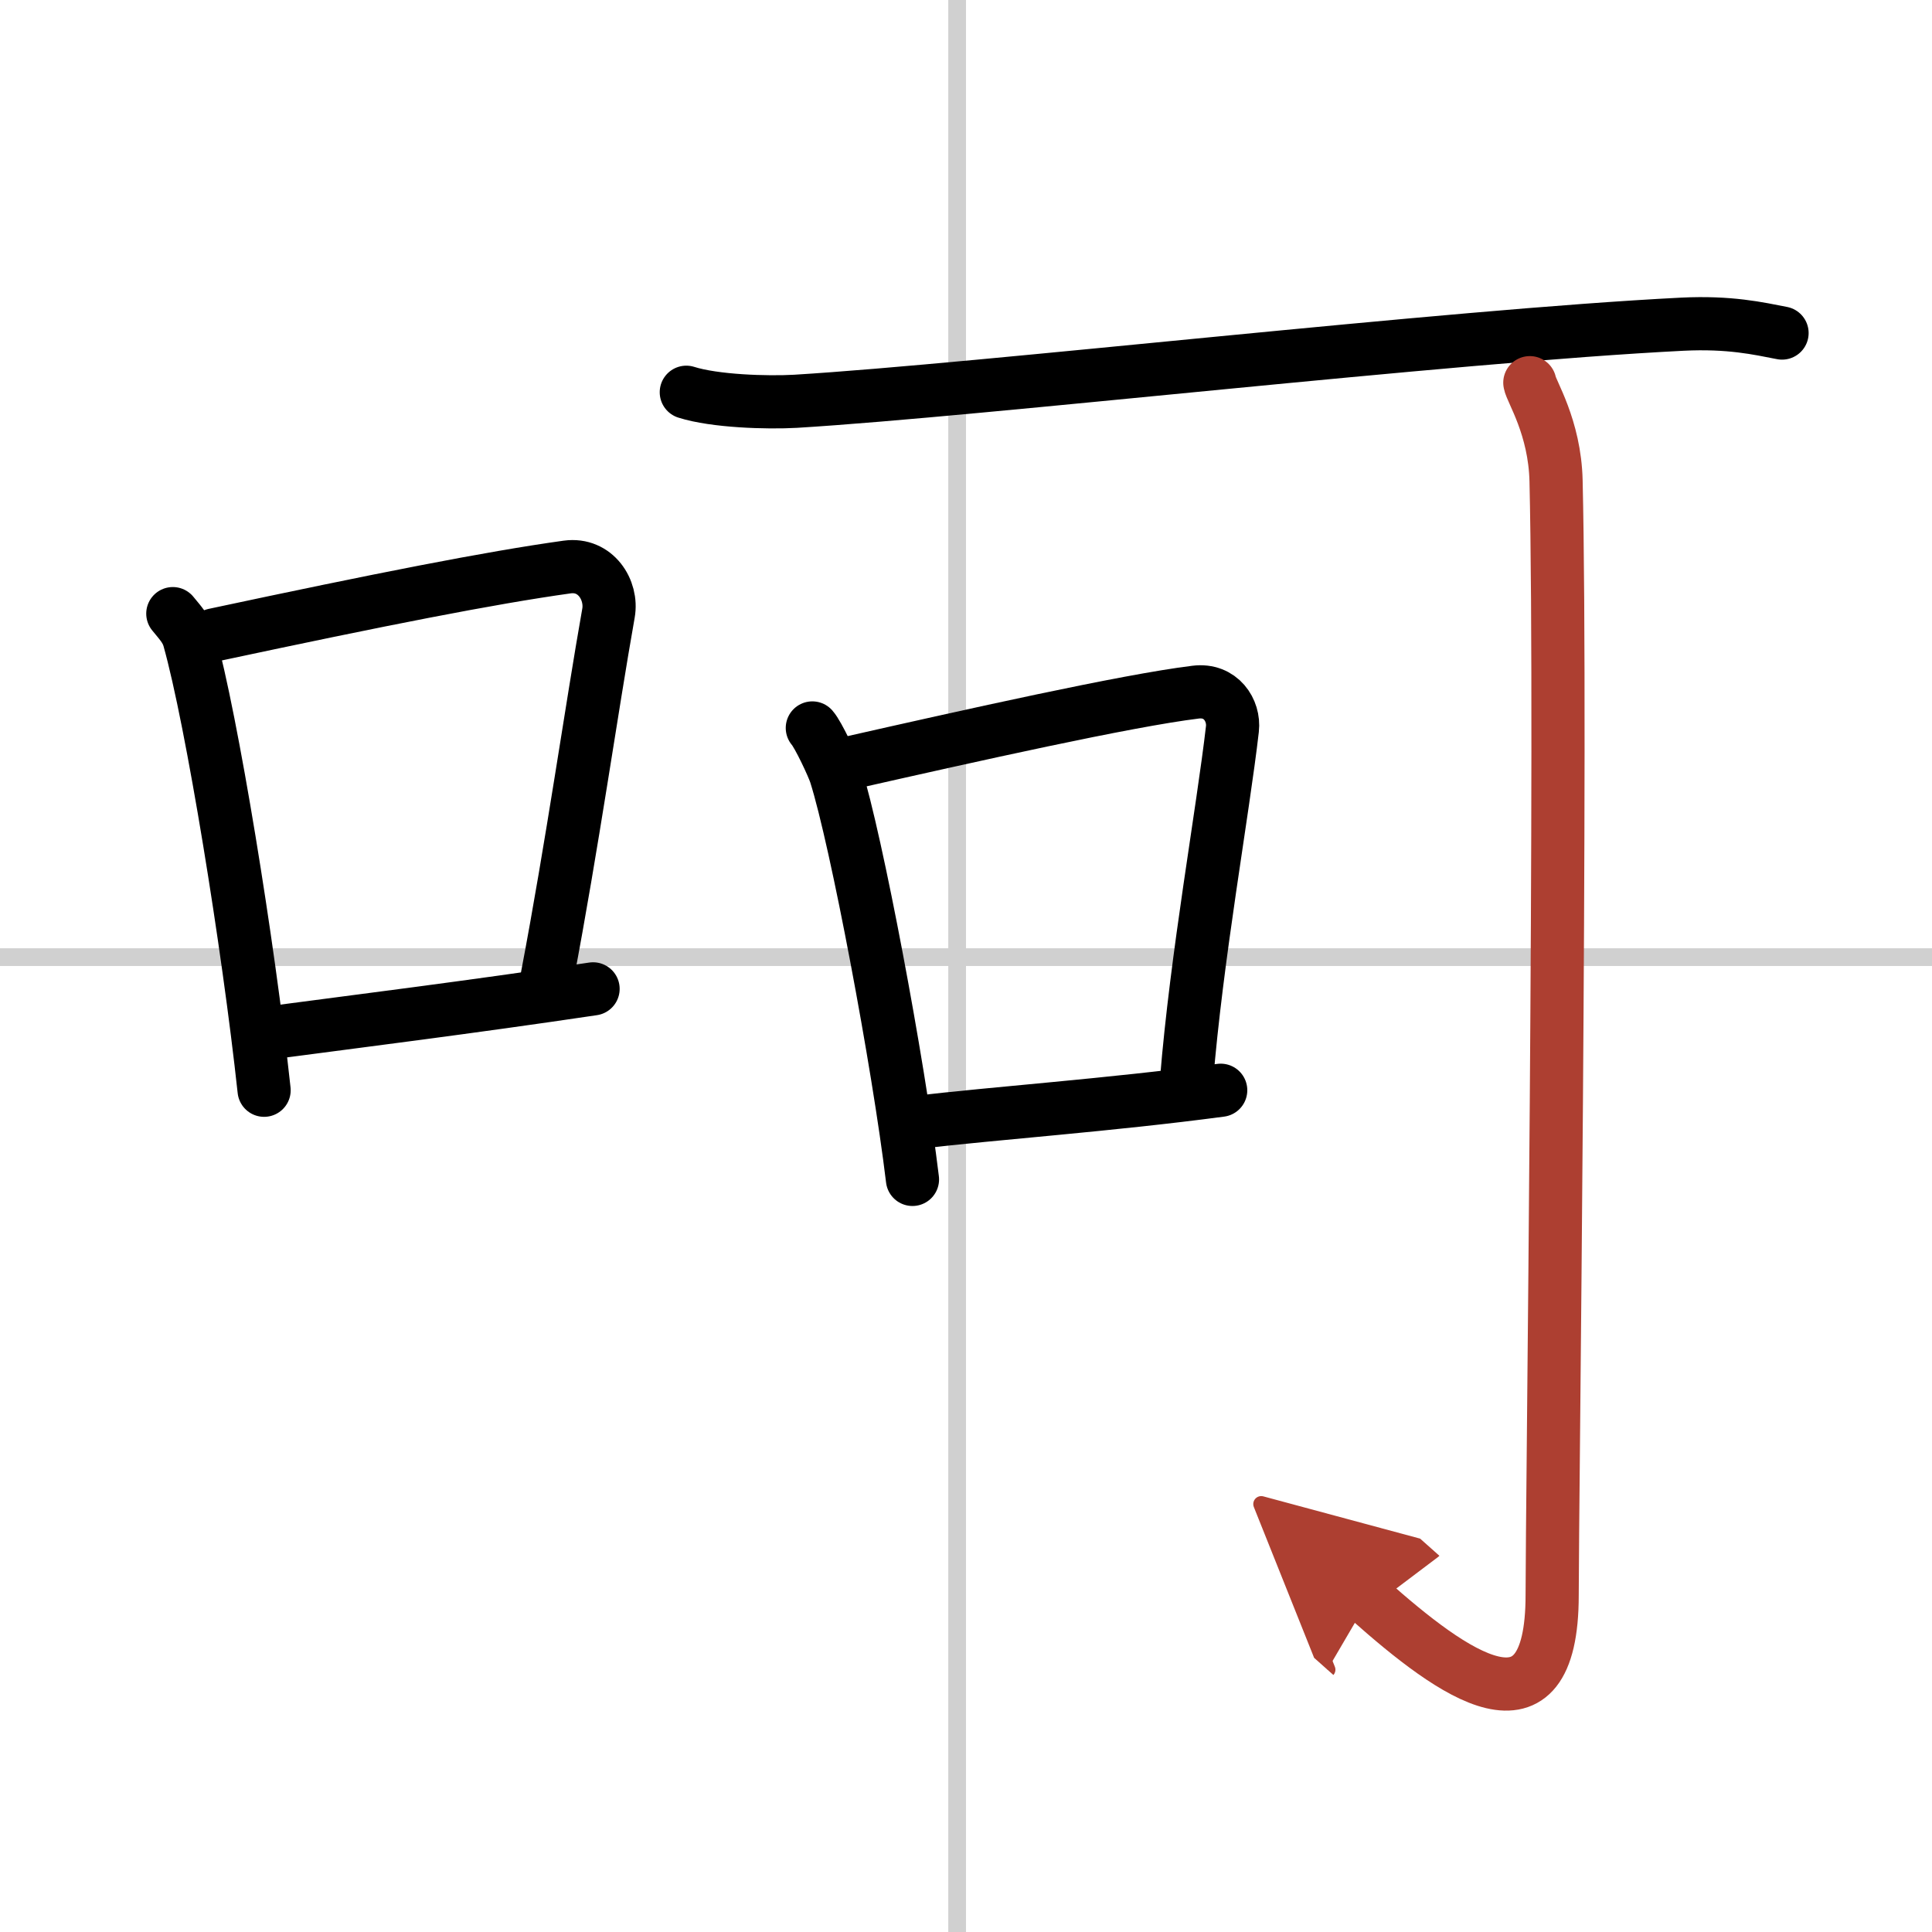
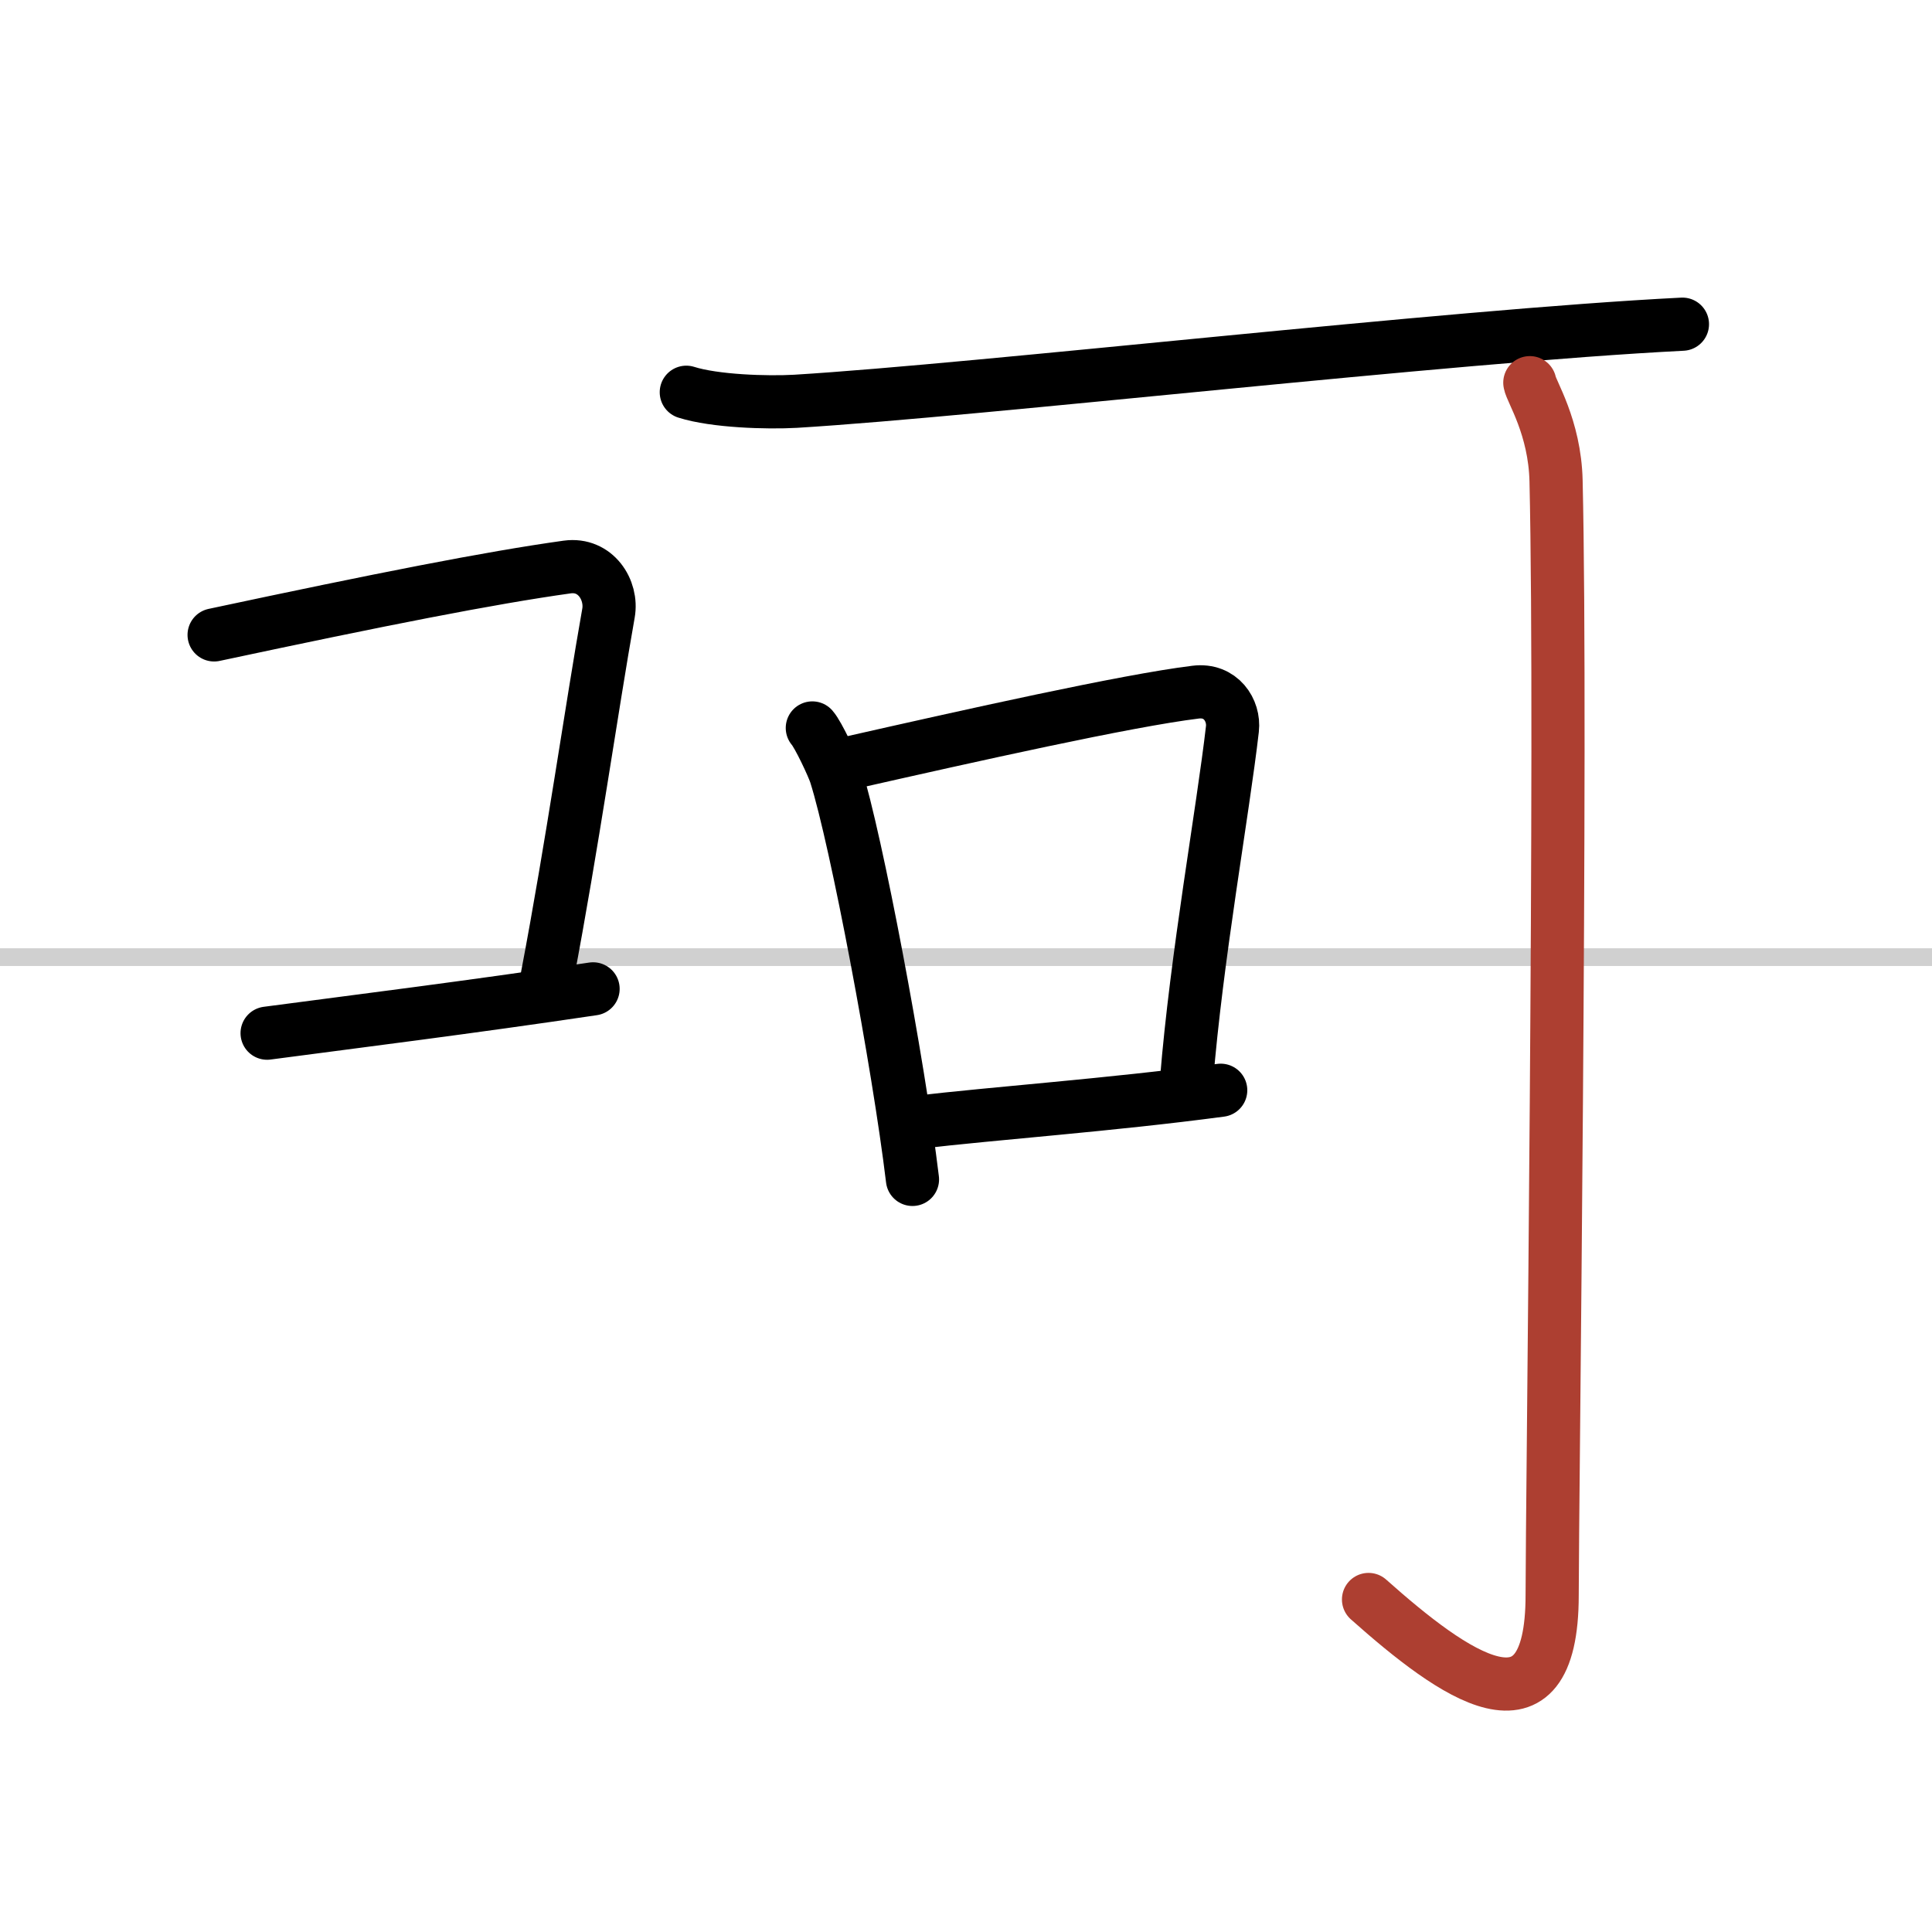
<svg xmlns="http://www.w3.org/2000/svg" width="400" height="400" viewBox="0 0 109 109">
  <defs>
    <marker id="a" markerWidth="4" orient="auto" refX="1" refY="5" viewBox="0 0 10 10">
-       <polyline points="0 0 10 5 0 10 1 5" fill="#ad3f31" stroke="#ad3f31" />
-     </marker>
+       </marker>
  </defs>
  <g fill="none" stroke="#000" stroke-linecap="round" stroke-linejoin="round" stroke-width="3">
    <rect width="100%" height="100%" fill="#fff" stroke="#fff" />
-     <line x1="54" x2="54" y2="109" stroke="#d0d0d0" stroke-width="1" />
    <line x2="109" y1="54" y2="54" stroke="#d0d0d0" stroke-width="1" />
-     <path d="m9.75 34.62c0.37 0.46 0.76 0.85 0.92 1.43 1.29 4.58 3.34 17.23 4.23 25.46" />
    <path d="m12.08 35.82c9.42-2.01 15.55-3.22 19.92-3.83 1.6-0.22 2.56 1.3 2.33 2.6-0.95 5.35-2.05 13.13-3.46 20.53" />
    <path d="m15.07 58.29c5.14-0.68 11.33-1.45 18.39-2.5" />
-     <path d="M38.72,22.13c1.61,0.51,4.55,0.6,6.16,0.51C55.4,22,81.62,18.96,94.92,18.29c2.67-0.13,4.28,0.24,5.62,0.5" />
+     <path d="M38.72,22.13c1.61,0.51,4.55,0.6,6.16,0.51C55.4,22,81.62,18.96,94.92,18.29" />
    <path d="m45.83 41.07c0.33 0.37 1.18 2.18 1.32 2.64 1.16 3.66 3.54 16.26 4.33 22.83" />
    <path d="M47.9,43.05c6.85-1.55,15.64-3.52,19.55-4c1.43-0.18,2.2,1.03,2.08,2.08C69,45.75,67.5,54,66.94,60.98" />
    <path d="m51.64 63.33c4.59-0.54 10.92-0.98 17.23-1.82" />
    <path d="m86.31 21.59c0.07 0.48 1.41 2.5 1.48 5.54 0.34 14.6-0.22 57.89-0.22 62.86 0 8.53-5.57 4.51-10.36 0.25" marker-end="url(#a)" stroke="#ad3f31" />
  </g>
</svg>